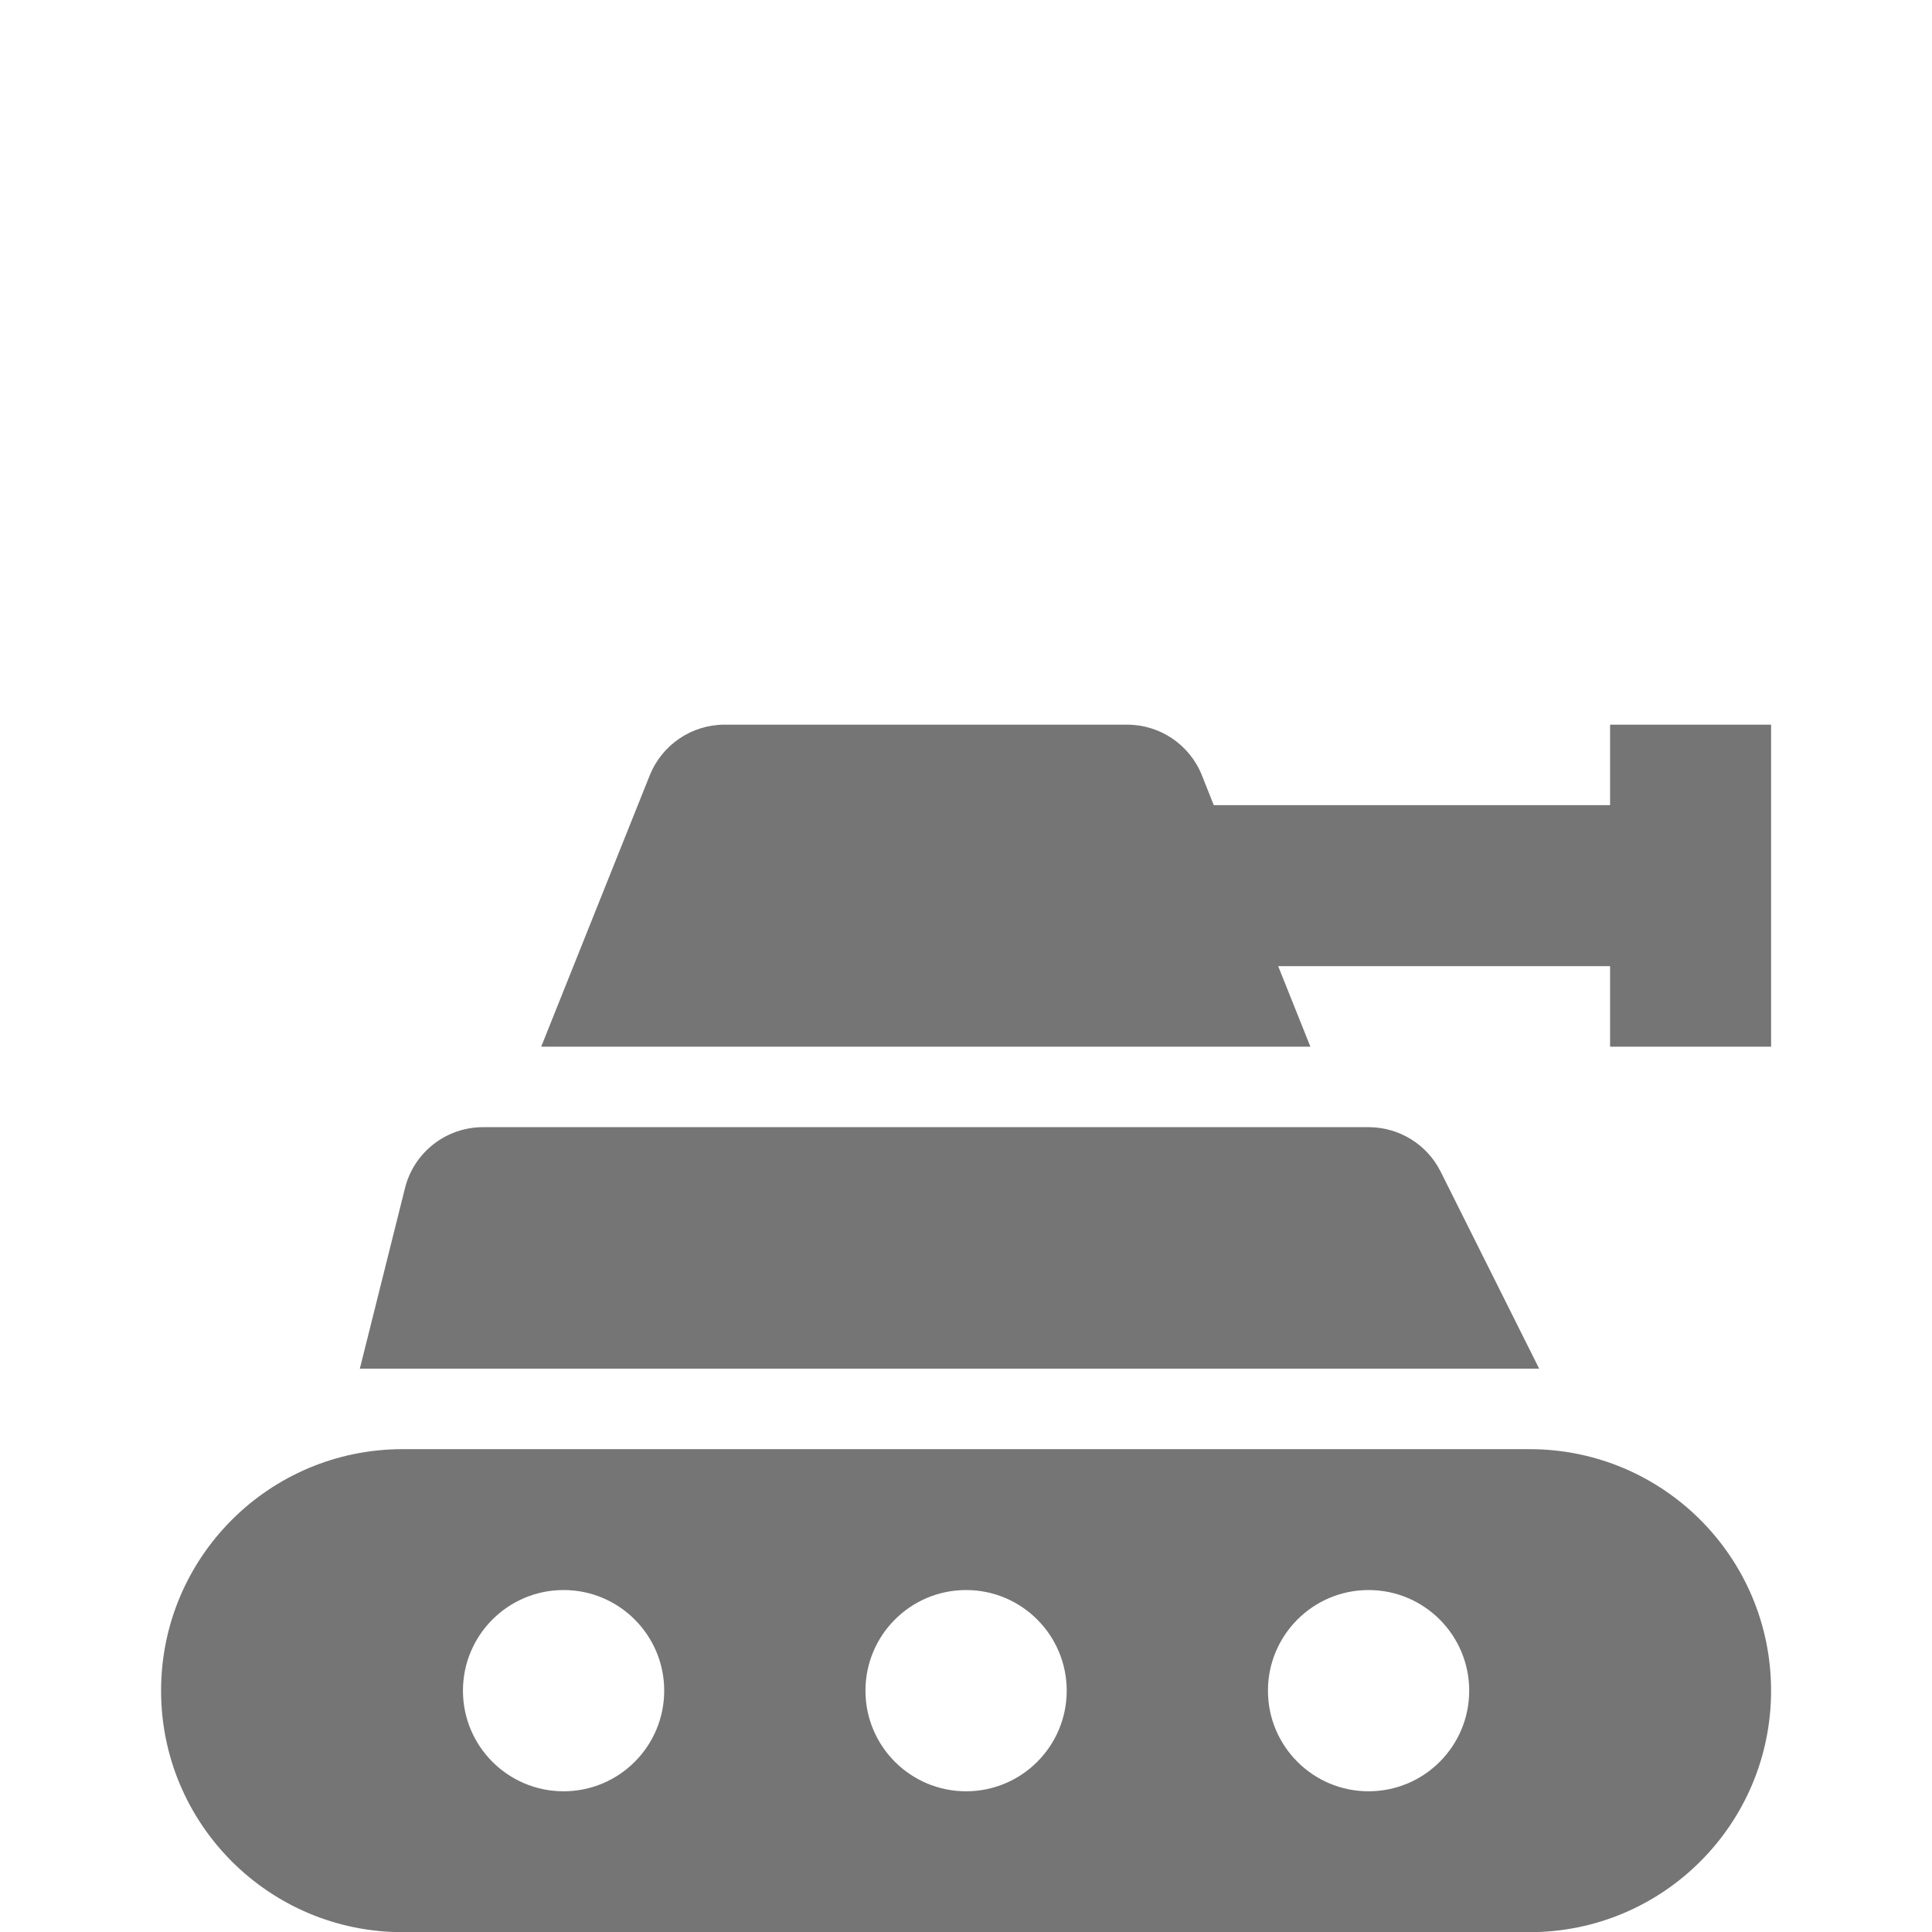
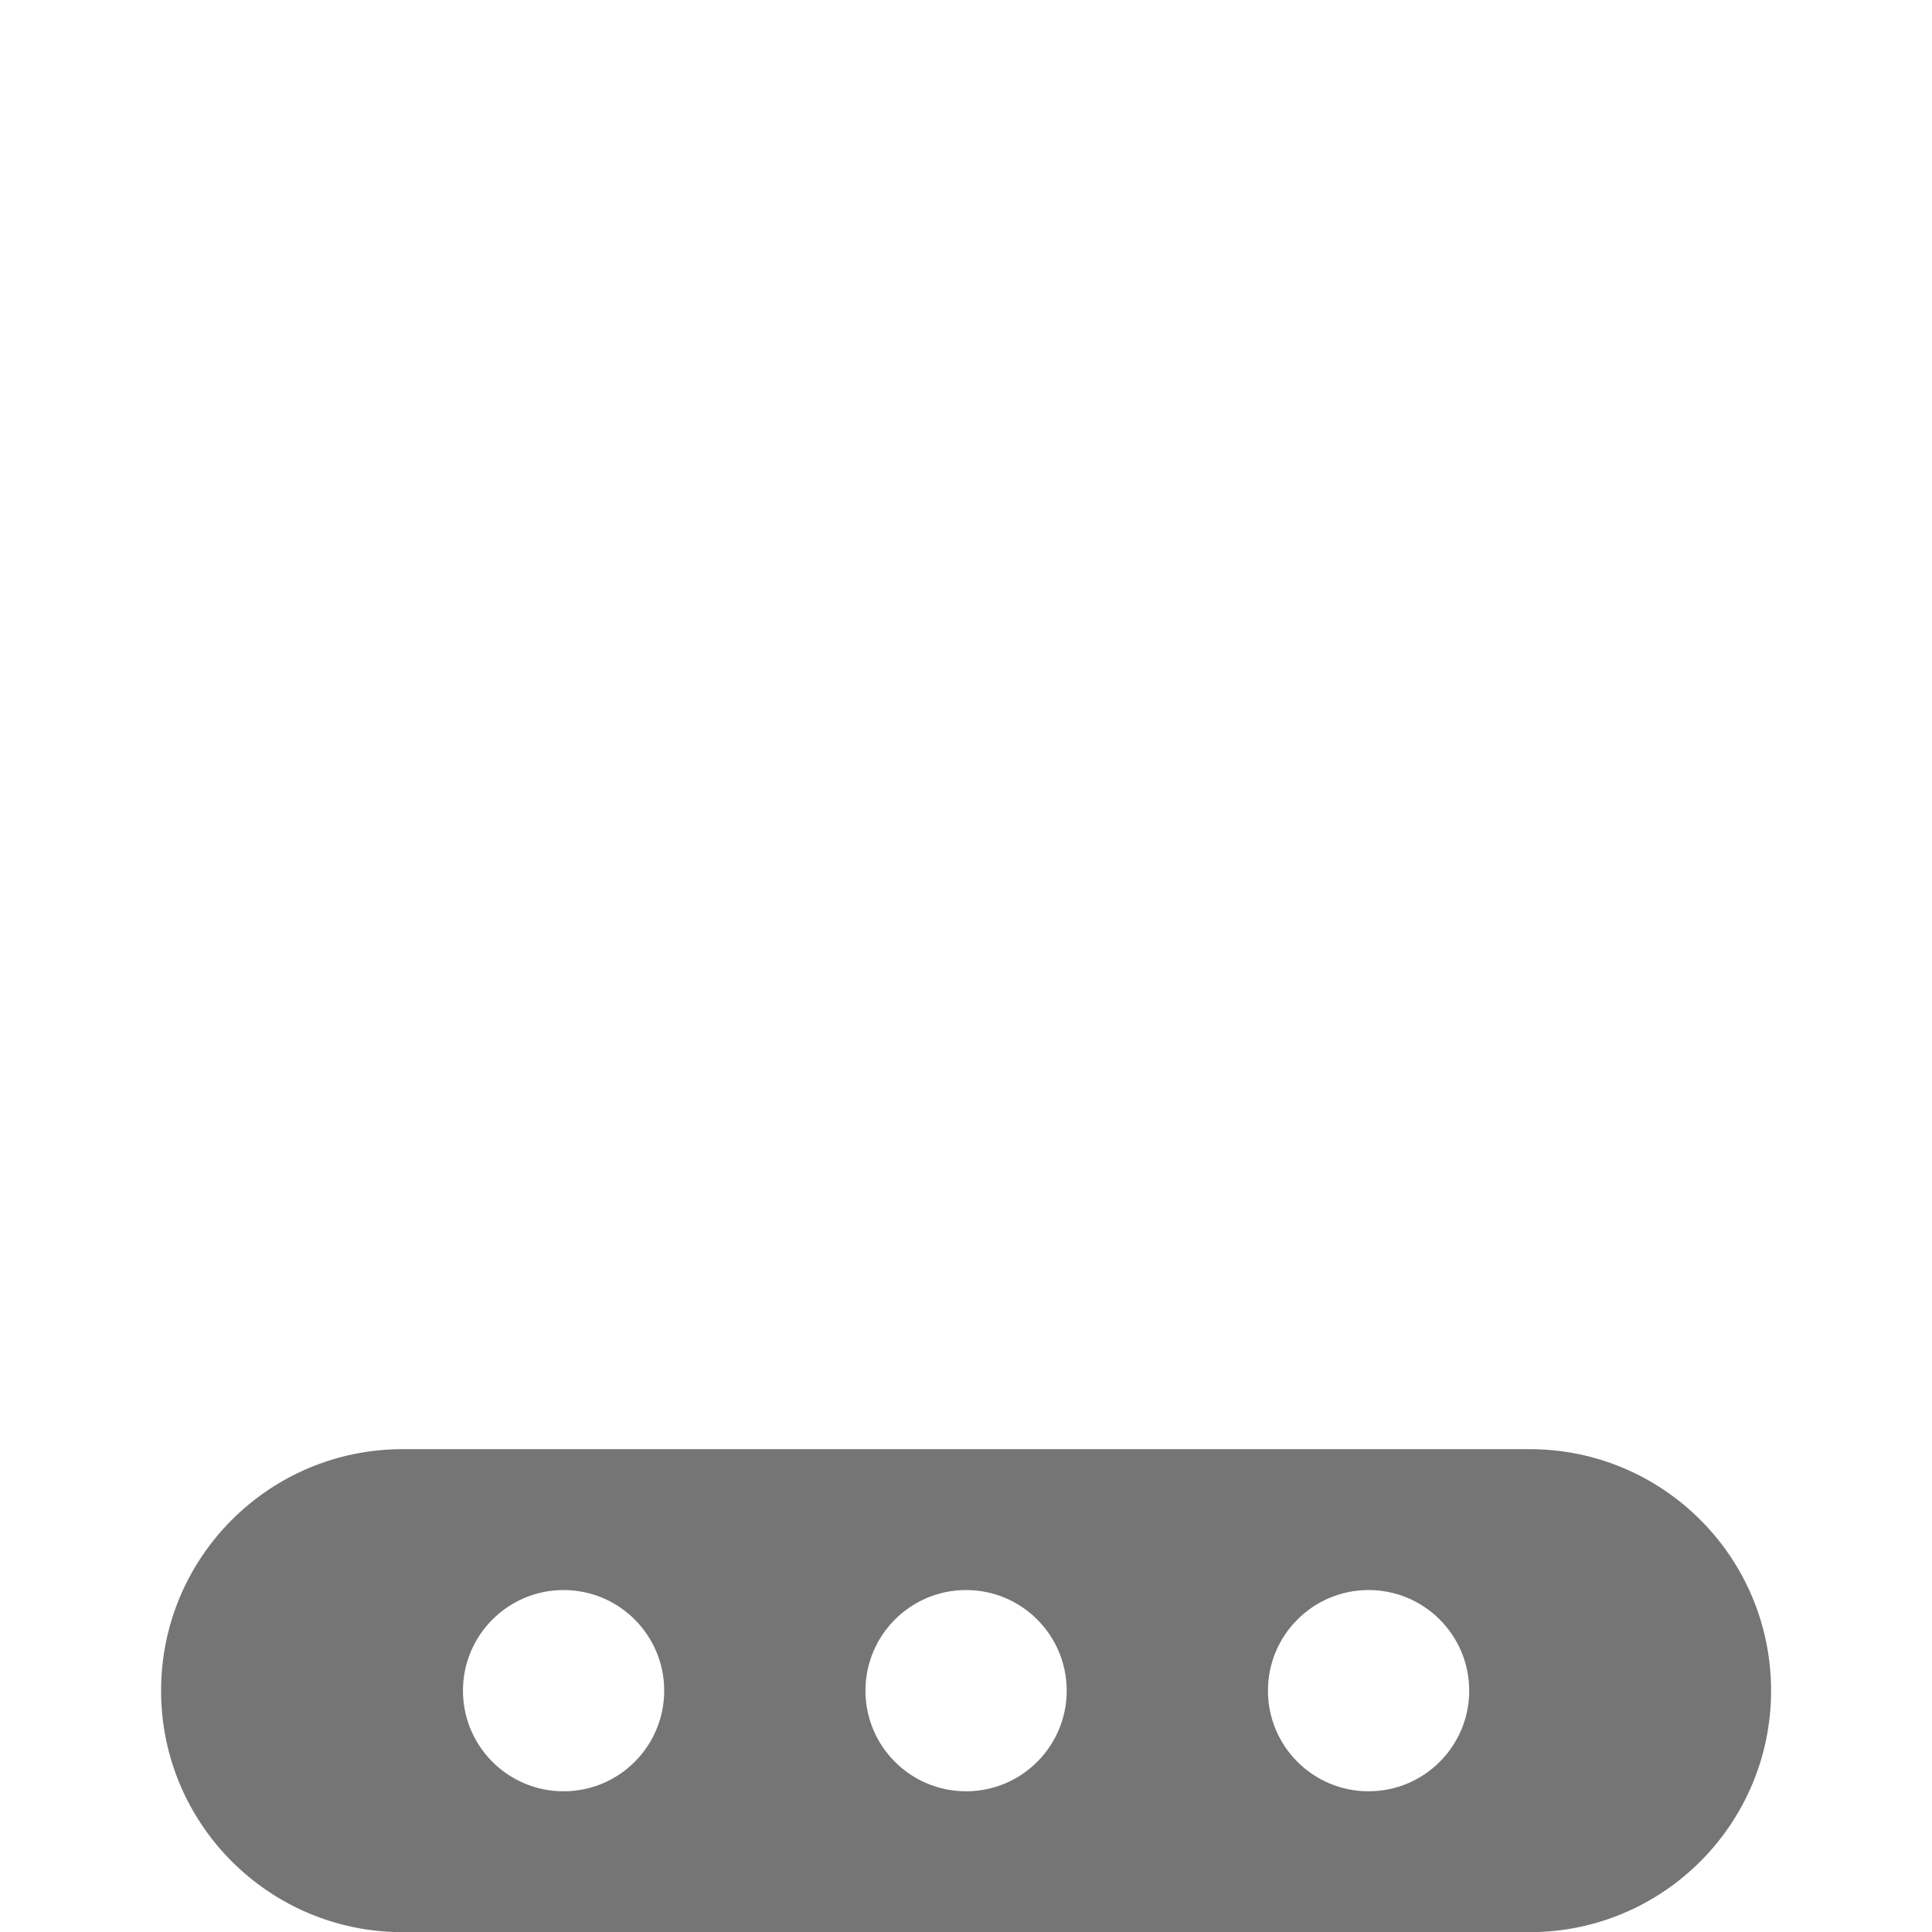
<svg xmlns="http://www.w3.org/2000/svg" version="1.1" x="0px" y="0px" width="24px" height="24px" viewBox="0 0 24 24" enable-background="new 0 0 24 24" xml:space="preserve">
  <g id="Frames-24px">
    <rect fill="none" width="24" height="24" />
  </g>
  <g id="Outline">
    <g>
-       <path fill="#757575" d="M17.896,14.554c-0.169-0.338-0.516-0.552-0.895-0.552h-11c-0.459,0-0.859,0.312-0.97,0.757l-0.561,2.243    H19.12L17.896,14.554z" />
      <path fill="#757575" d="M19.001,18.002h-14c-1.657,0-3,1.343-3,3c0,1.657,1.343,3,3,3h14c1.657,0,3-1.343,3-3    C22.001,19.345,20.659,18.002,19.001,18.002z M7.001,22.252c-0.691,0-1.25-0.56-1.25-1.25c0-0.689,0.559-1.25,1.25-1.25    s1.25,0.561,1.25,1.25C8.251,21.692,7.692,22.252,7.001,22.252z M12.001,22.252c-0.691,0-1.25-0.56-1.25-1.25    c0-0.689,0.559-1.25,1.25-1.25s1.25,0.561,1.25,1.25C13.251,21.692,12.692,22.252,12.001,22.252z M17.001,22.252    c-0.691,0-1.25-0.56-1.25-1.25c0-0.689,0.559-1.25,1.25-1.25s1.25,0.561,1.25,1.25C18.251,21.692,17.692,22.252,17.001,22.252z" />
-       <path fill="#757575" d="M20.001,9.002v1h-4.923L14.93,9.63c-0.152-0.38-0.52-0.628-0.929-0.628h-5    c-0.409,0-0.776,0.249-0.929,0.628l-1.349,3.372h9.555l-0.4-1h4.123v1h2v-4H20.001z" />
    </g>
  </g>
</svg>